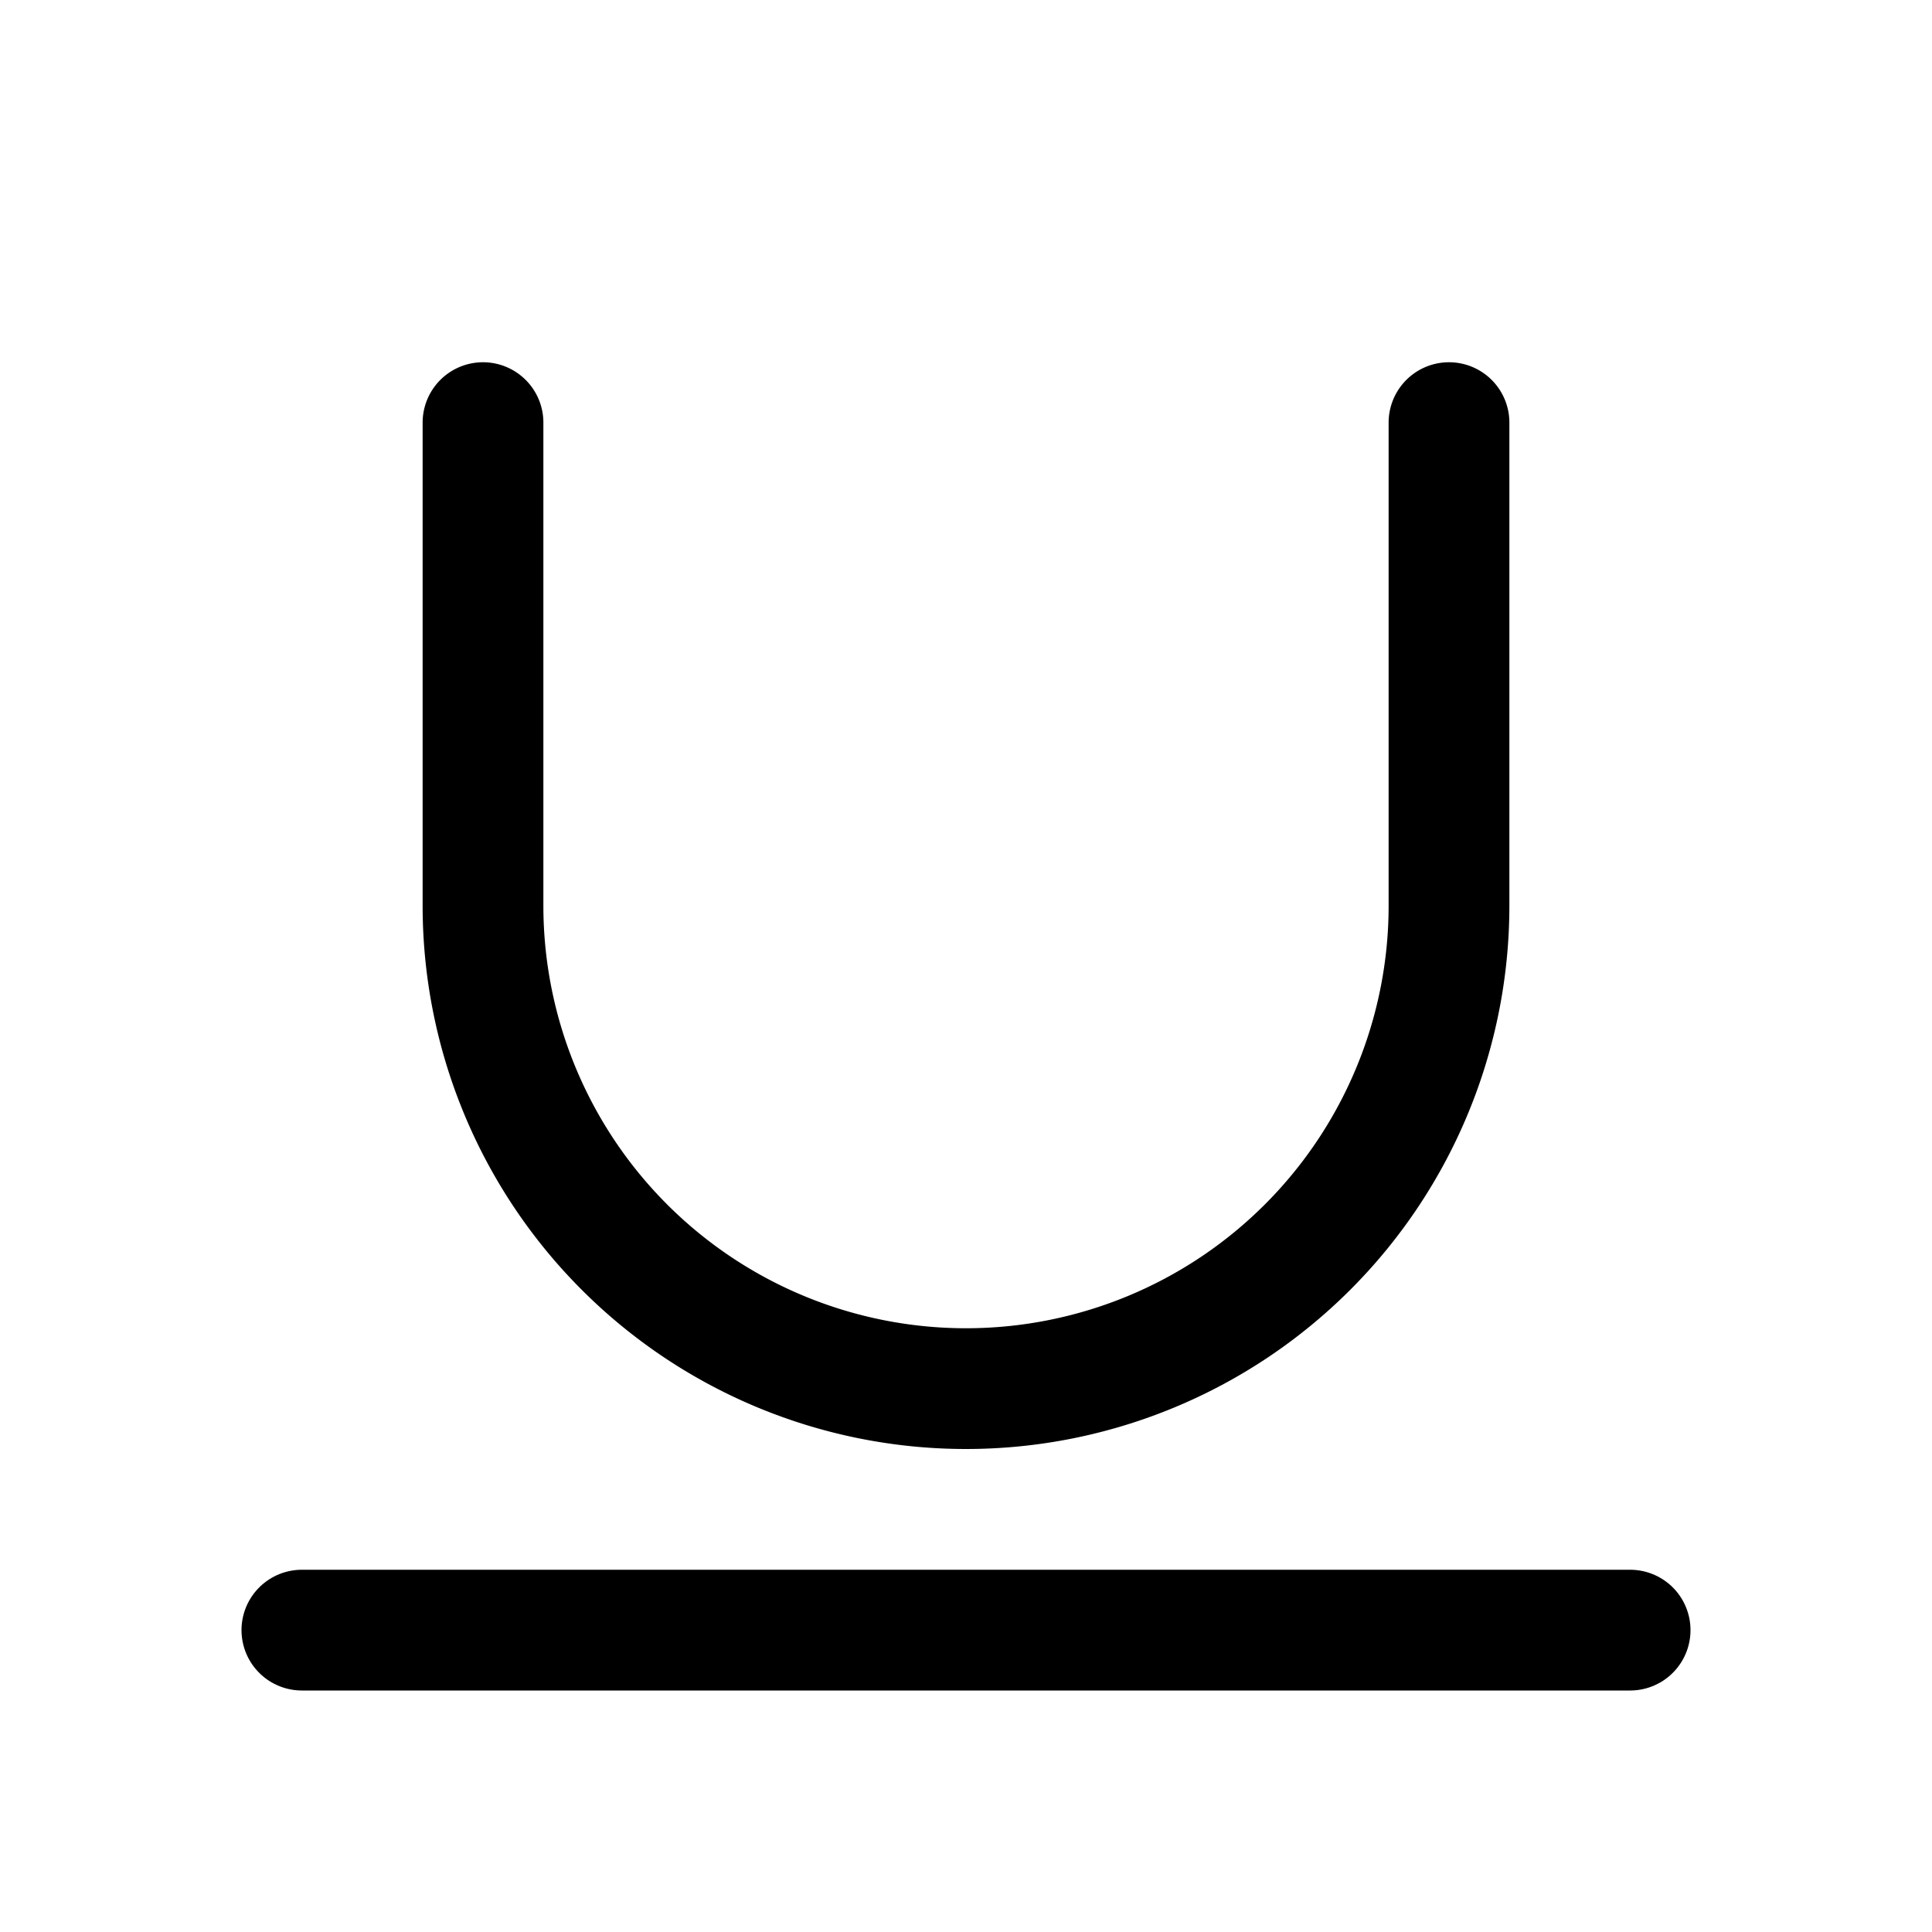
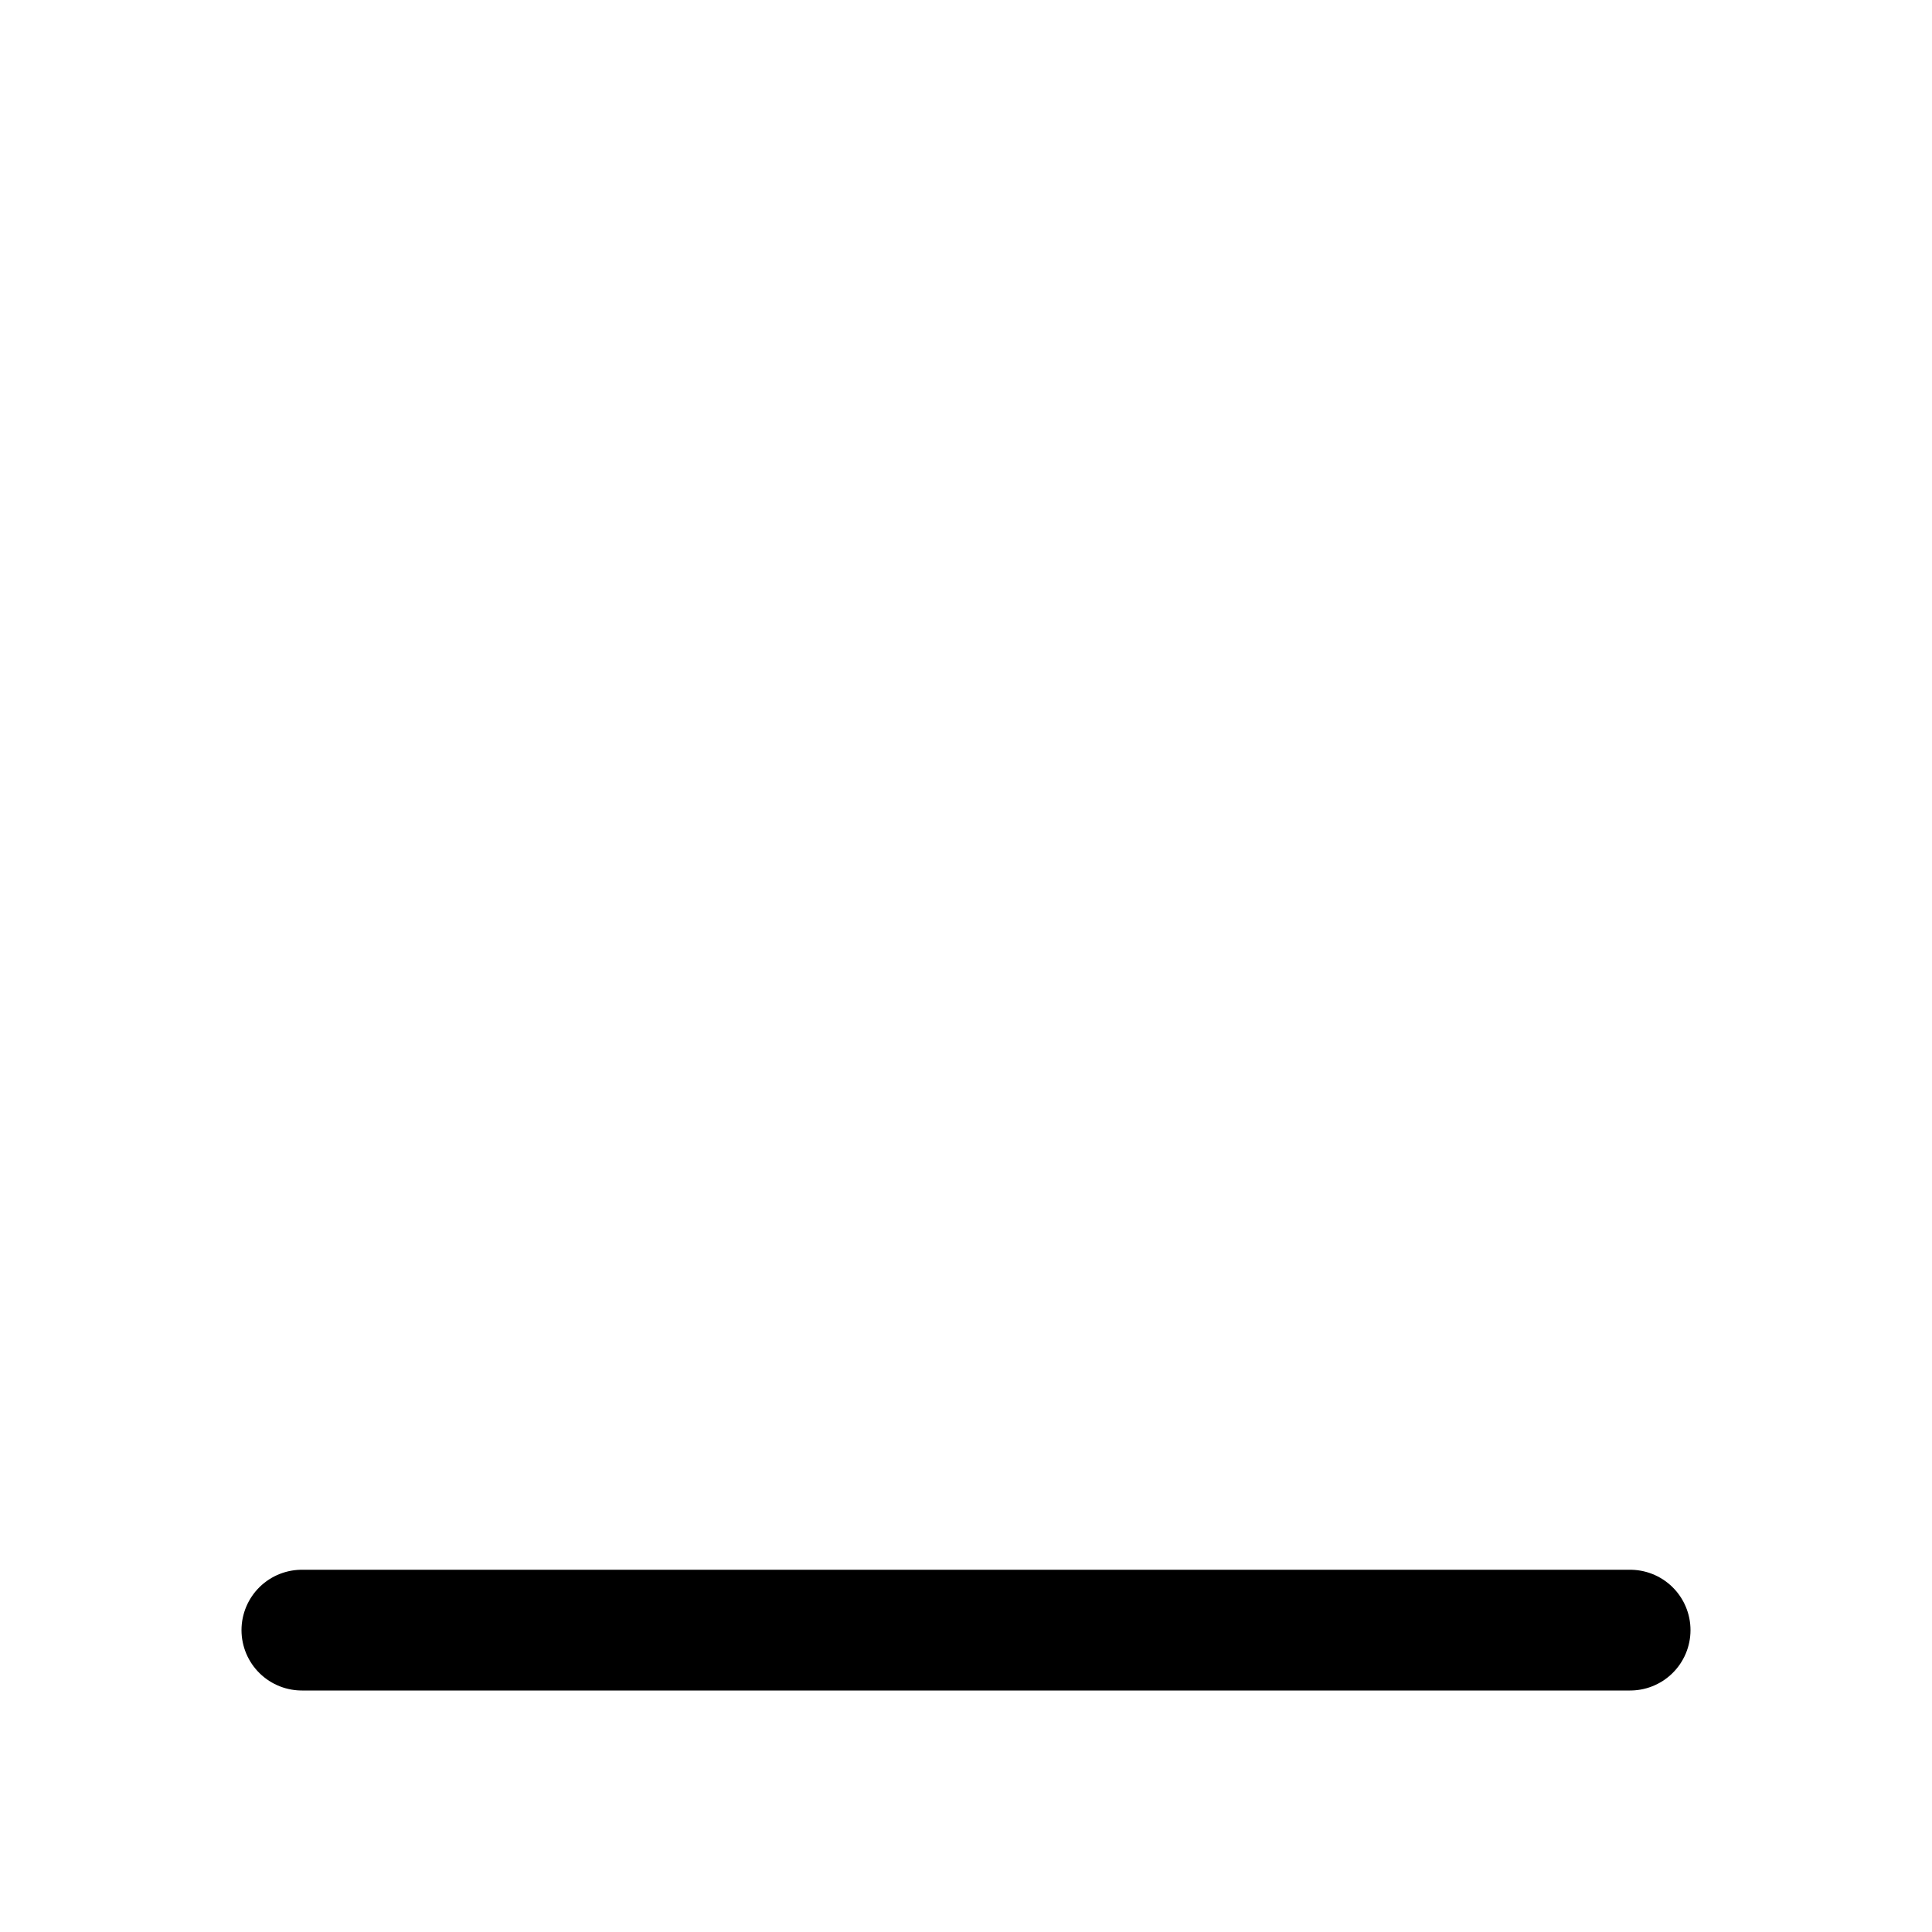
<svg xmlns="http://www.w3.org/2000/svg" viewBox="0 0 256 256">
  <rect width="256" height="256" fill="none" />
  <line x1="40" y1="216" x2="216" y2="216" fill="none" stroke="#000" stroke-linecap="round" stroke-linejoin="round" stroke-width="16" />
-   <path d="M64,56v64a64,64,0,0,0,128,0V56" fill="none" stroke="#000" stroke-linecap="round" stroke-linejoin="round" stroke-width="16" />
</svg>